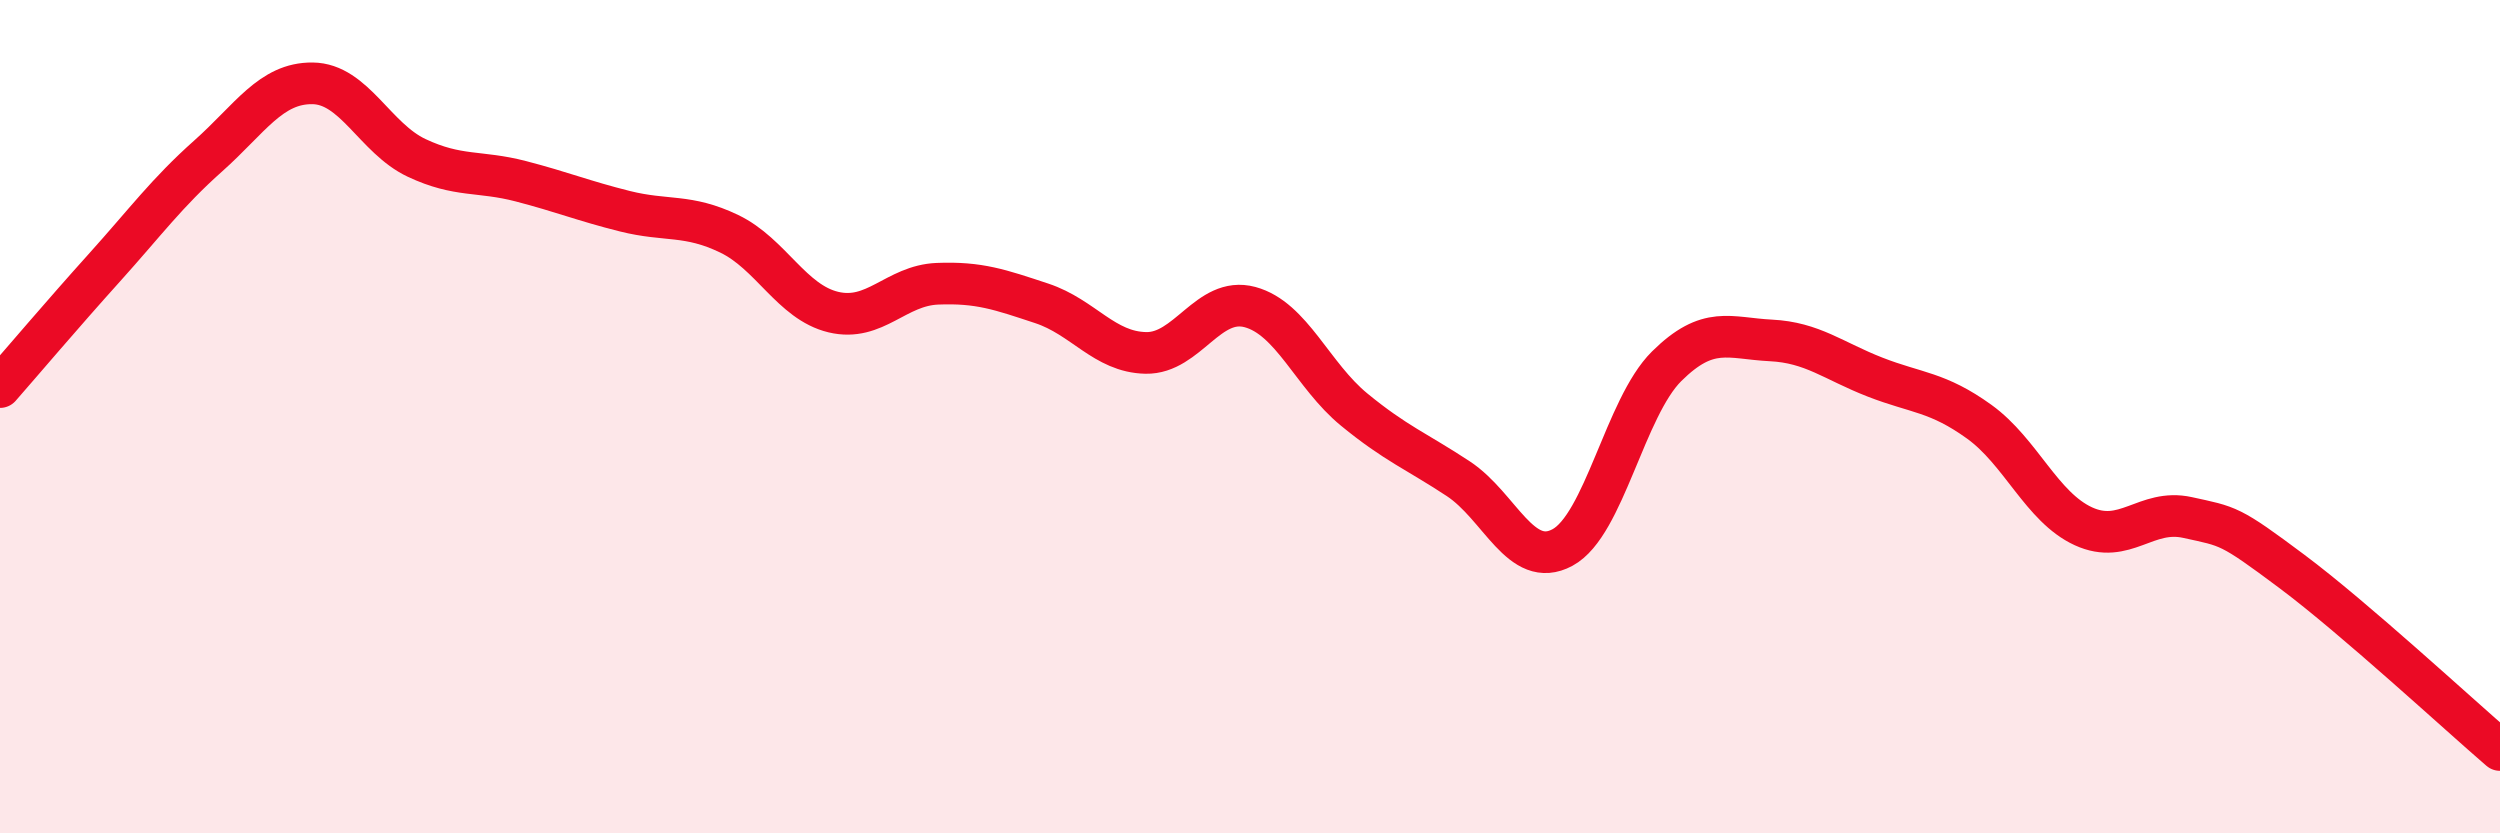
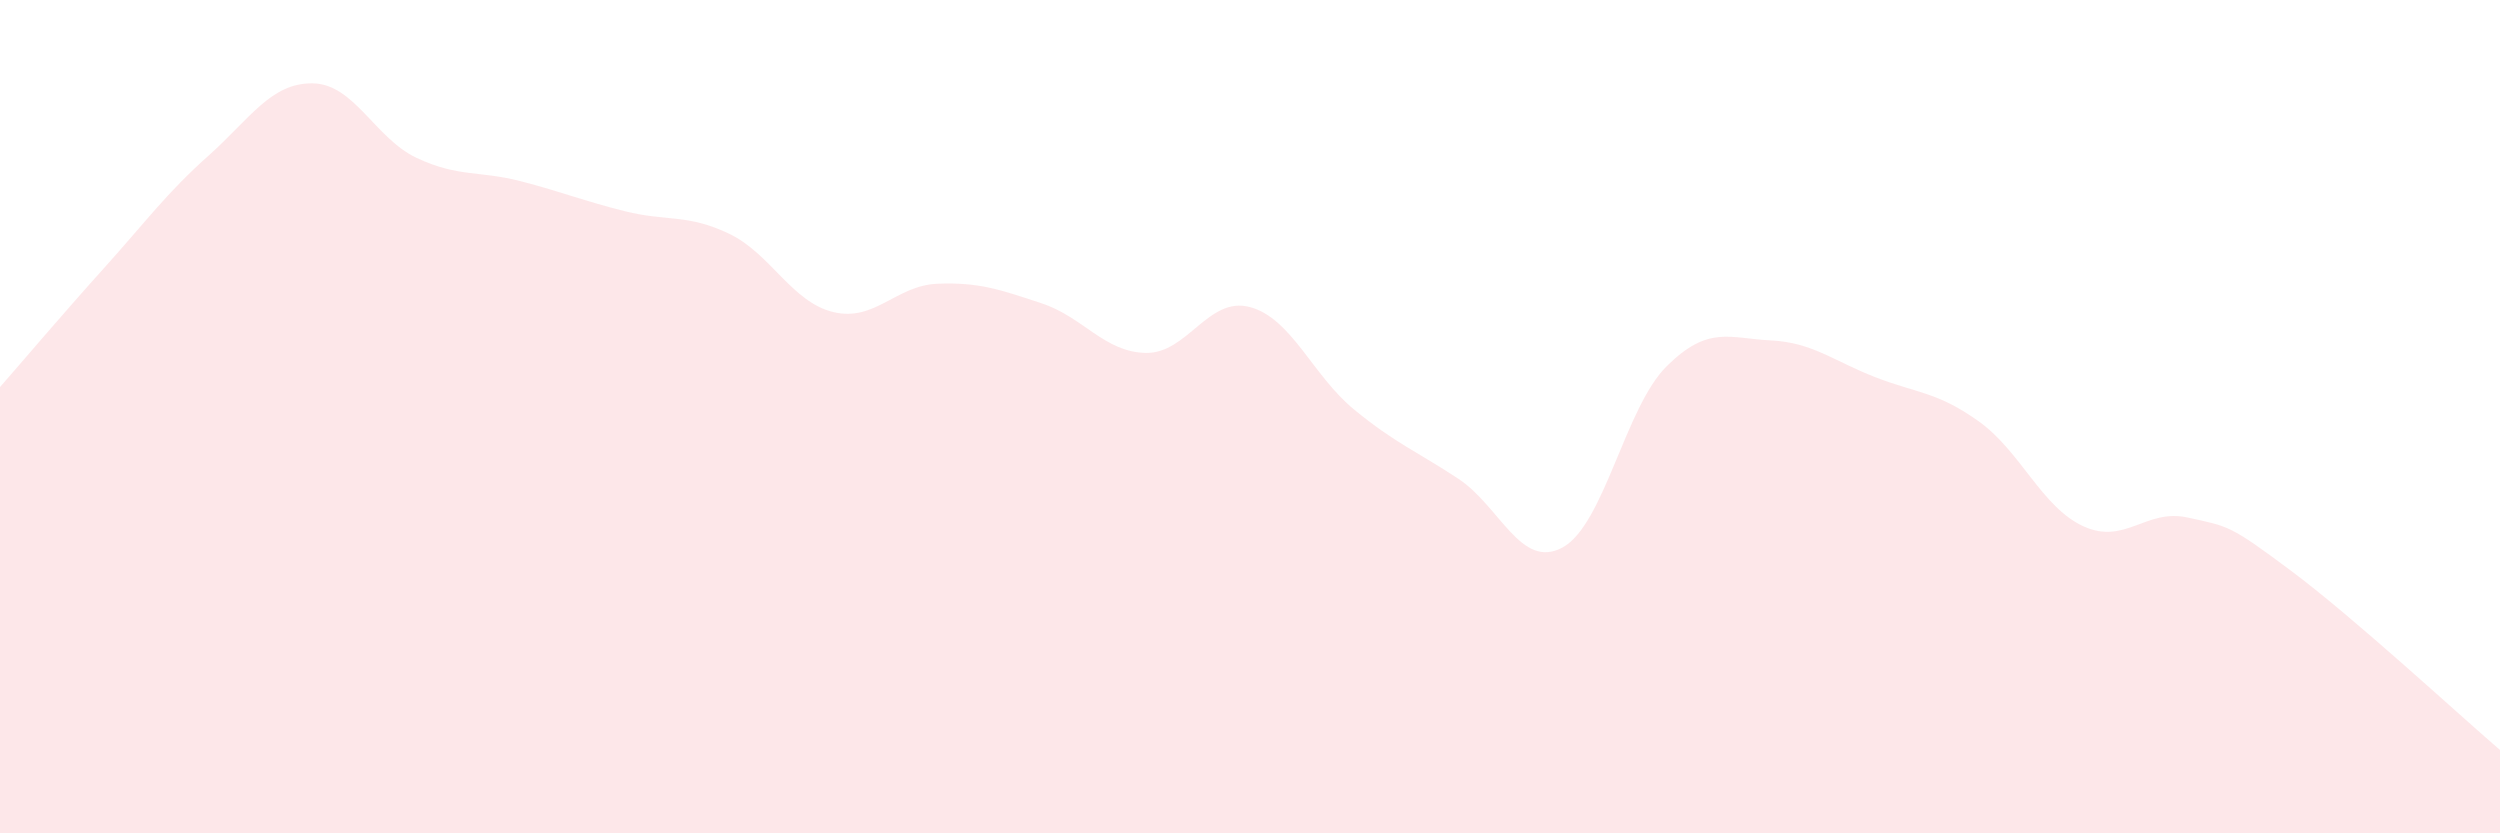
<svg xmlns="http://www.w3.org/2000/svg" width="60" height="20" viewBox="0 0 60 20">
  <path d="M 0,9.29 C 0.5,8.72 1.5,7.54 2.5,6.43 C 3.5,5.32 4,4.63 5,3.74 C 6,2.85 6.5,1.99 7.5,2 C 8.5,2.01 9,3.32 10,3.79 C 11,4.26 11.5,4.09 12.5,4.35 C 13.5,4.61 14,4.82 15,5.07 C 16,5.32 16.5,5.13 17.5,5.61 C 18.5,6.09 19,7.25 20,7.49 C 21,7.73 21.5,6.85 22.5,6.81 C 23.5,6.77 24,6.95 25,7.28 C 26,7.61 26.5,8.45 27.5,8.47 C 28.5,8.49 29,7.1 30,7.37 C 31,7.64 31.5,9.01 32.5,9.83 C 33.5,10.65 34,10.83 35,11.49 C 36,12.15 36.5,13.68 37.5,13.14 C 38.5,12.6 39,9.78 40,8.79 C 41,7.8 41.5,8.12 42.5,8.17 C 43.5,8.22 44,8.66 45,9.05 C 46,9.44 46.5,9.4 47.5,10.12 C 48.5,10.84 49,12.17 50,12.63 C 51,13.09 51.5,12.2 52.5,12.42 C 53.5,12.64 53.5,12.59 55,13.71 C 56.5,14.83 59,17.14 60,18L60 20L0 20Z" fill="#EB0A25" opacity="0.1" stroke-linecap="round" stroke-linejoin="round" />
-   <path d="M 0,9.29 C 0.5,8.72 1.5,7.54 2.5,6.43 C 3.5,5.32 4,4.63 5,3.74 C 6,2.85 6.5,1.99 7.5,2 C 8.5,2.01 9,3.32 10,3.79 C 11,4.26 11.5,4.09 12.5,4.35 C 13.5,4.61 14,4.82 15,5.07 C 16,5.32 16.5,5.13 17.5,5.61 C 18.5,6.09 19,7.25 20,7.49 C 21,7.73 21.5,6.85 22.5,6.81 C 23.5,6.77 24,6.95 25,7.28 C 26,7.61 26.5,8.45 27.5,8.47 C 28.5,8.49 29,7.1 30,7.37 C 31,7.64 31.5,9.01 32.5,9.83 C 33.5,10.65 34,10.83 35,11.49 C 36,12.15 36.5,13.68 37.5,13.14 C 38.5,12.6 39,9.78 40,8.79 C 41,7.8 41.5,8.12 42.5,8.17 C 43.5,8.22 44,8.66 45,9.05 C 46,9.44 46.5,9.4 47.5,10.12 C 48.5,10.84 49,12.17 50,12.63 C 51,13.09 51.5,12.2 52.5,12.42 C 53.5,12.64 53.5,12.59 55,13.71 C 56.5,14.83 59,17.14 60,18" stroke="#EB0A25" stroke-width="1" fill="none" stroke-linecap="round" stroke-linejoin="round" />
</svg>